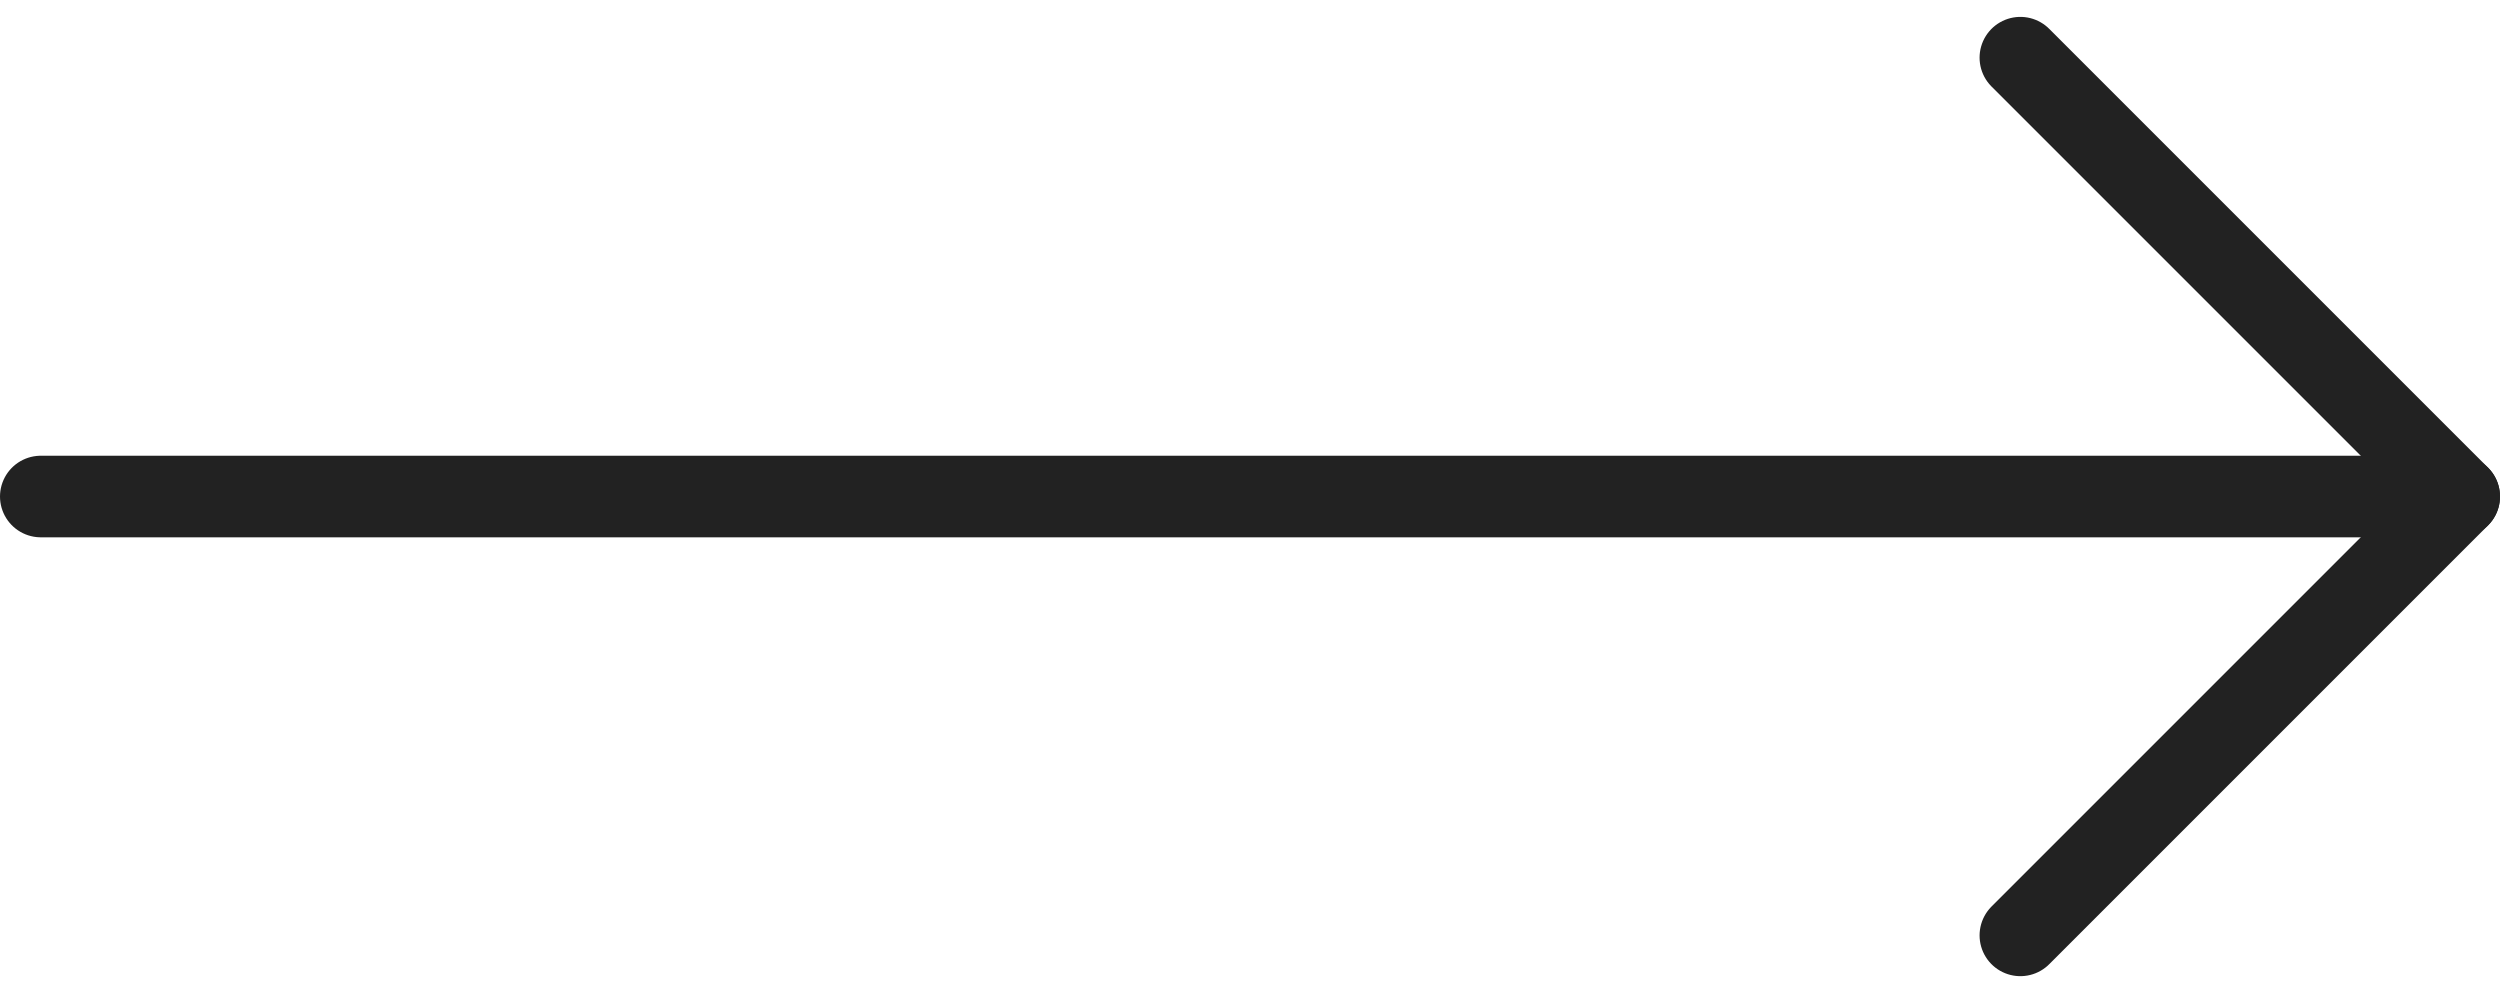
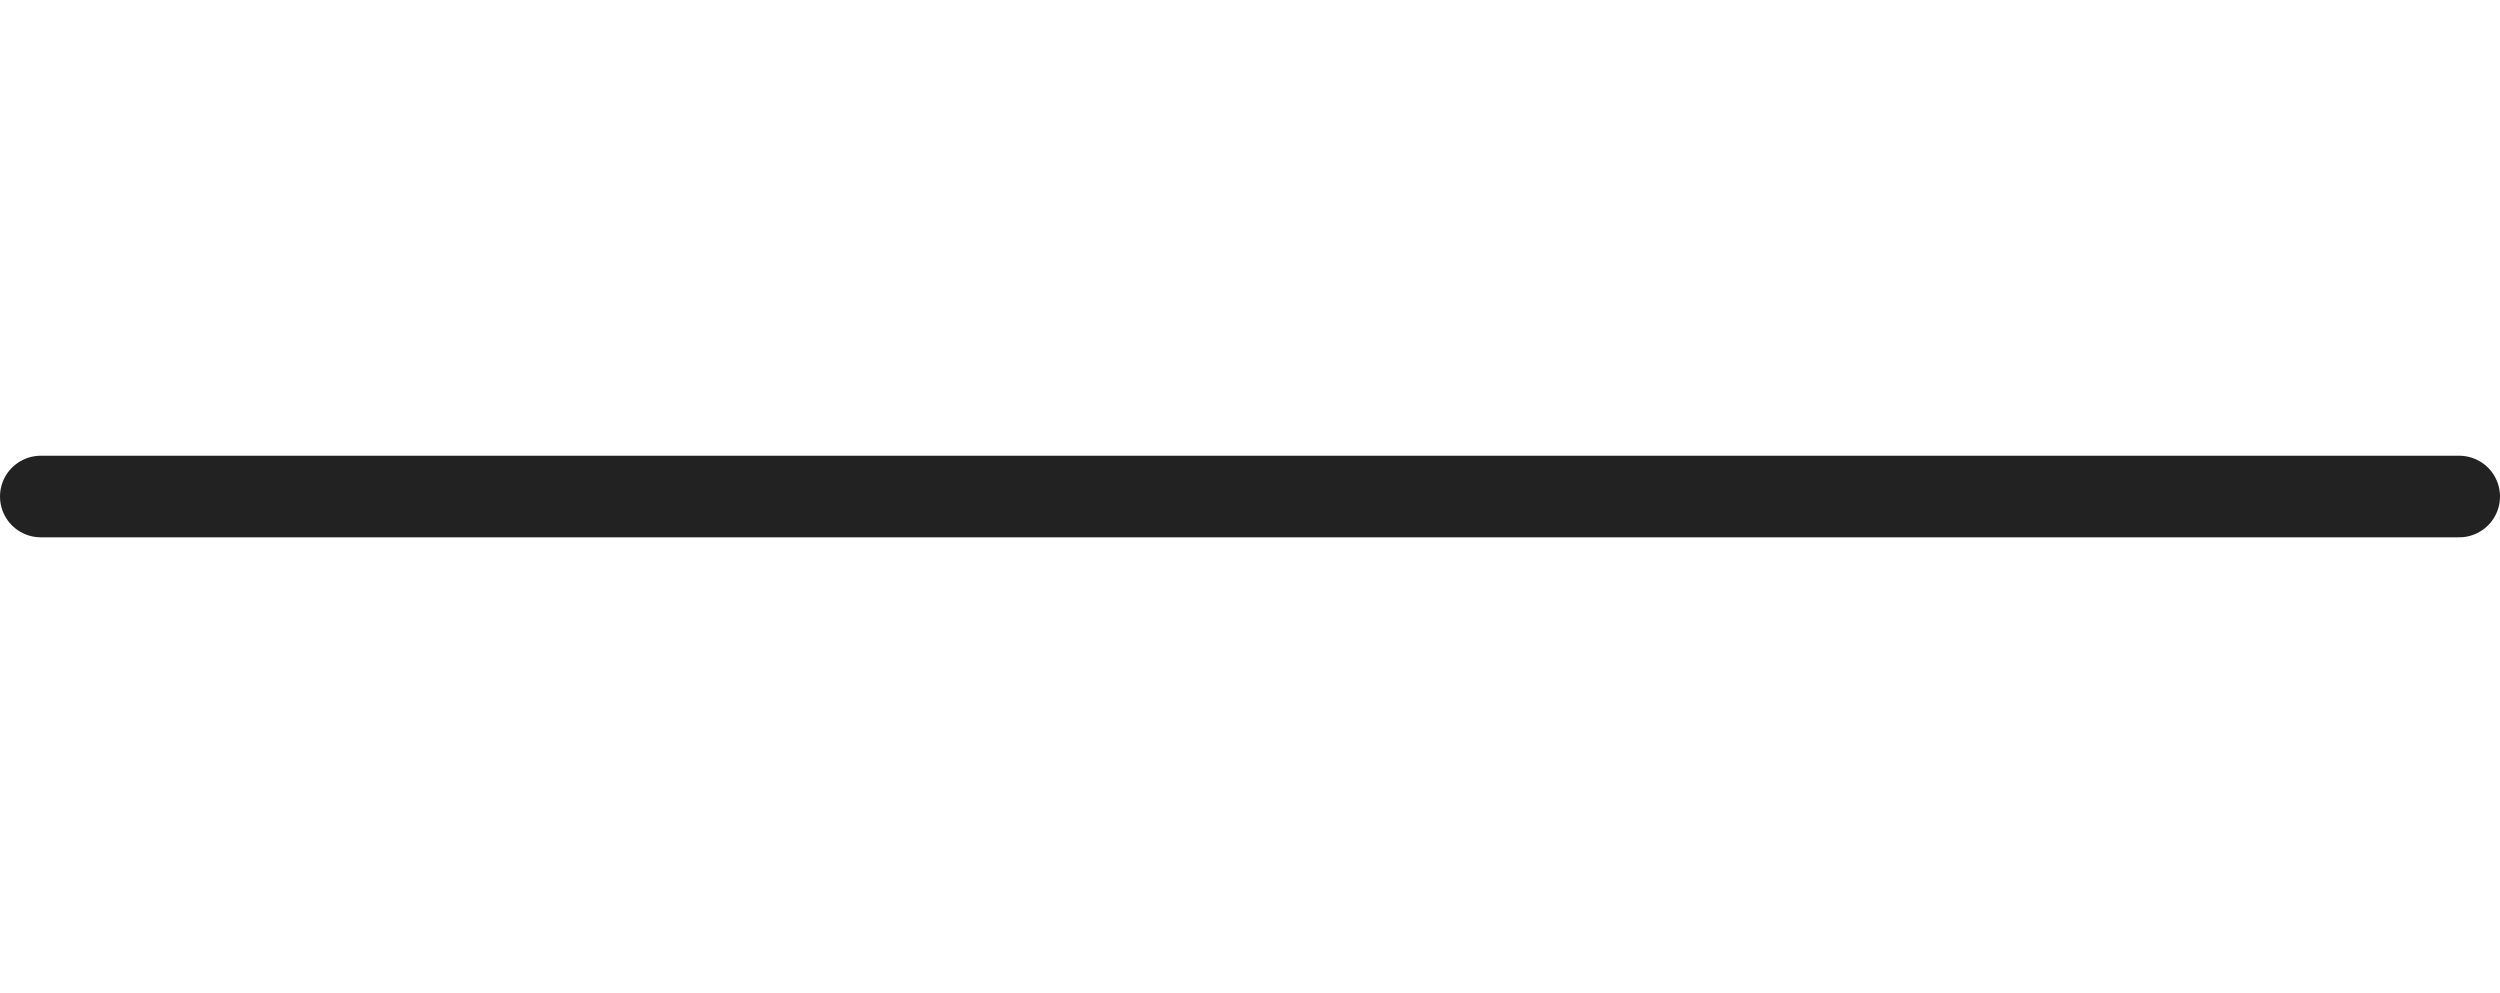
<svg xmlns="http://www.w3.org/2000/svg" width="61.291" height="24.346" viewBox="0 0 61.291 24.346">
  <g id="Icon_feather-arrow-right" data-name="Icon feather-arrow-right" transform="translate(1 1.414)">
    <path id="Path_5" data-name="Path 5" d="M7.5,18H66.791" transform="translate(-7.5 -7.241)" fill="none" stroke="#222" stroke-linecap="round" stroke-linejoin="round" stroke-width="2" />
-     <path id="Path_6" data-name="Path 6" d="M18,7.5,28.759,18.259,18,29.018" transform="translate(30.532 -7.5)" fill="none" stroke="#222" stroke-linecap="round" stroke-linejoin="round" stroke-width="2" />
  </g>
</svg>